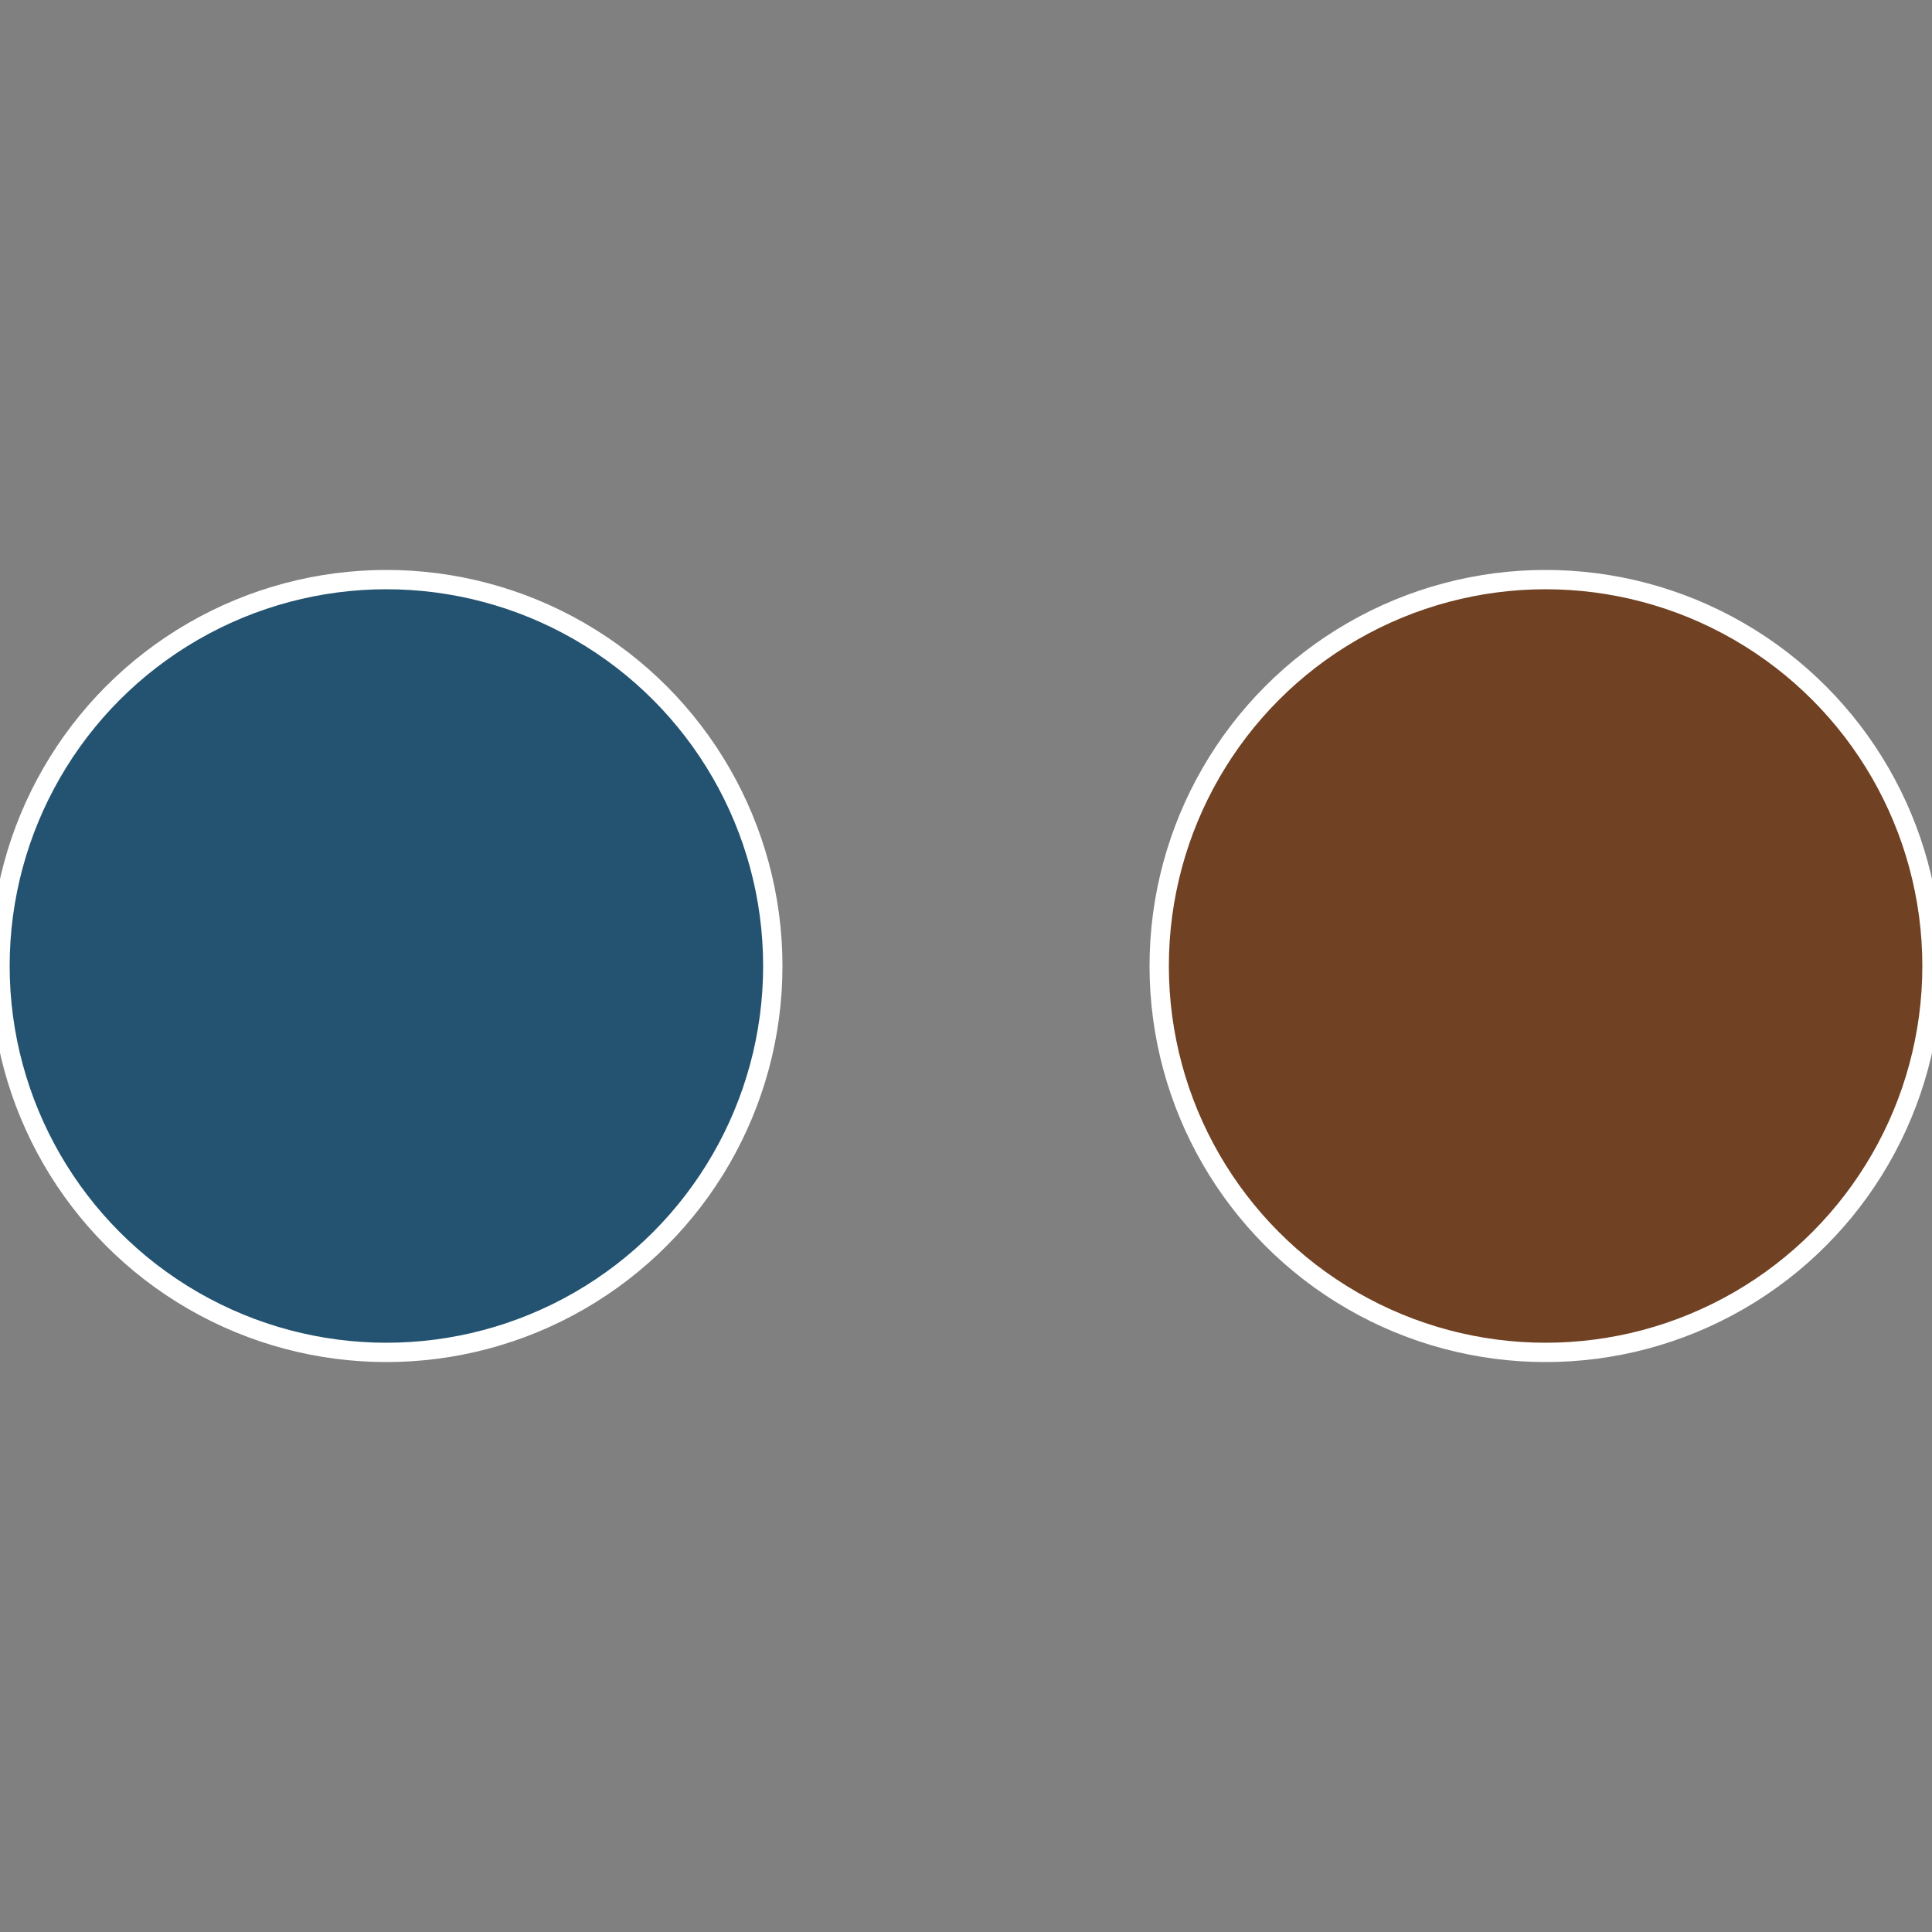
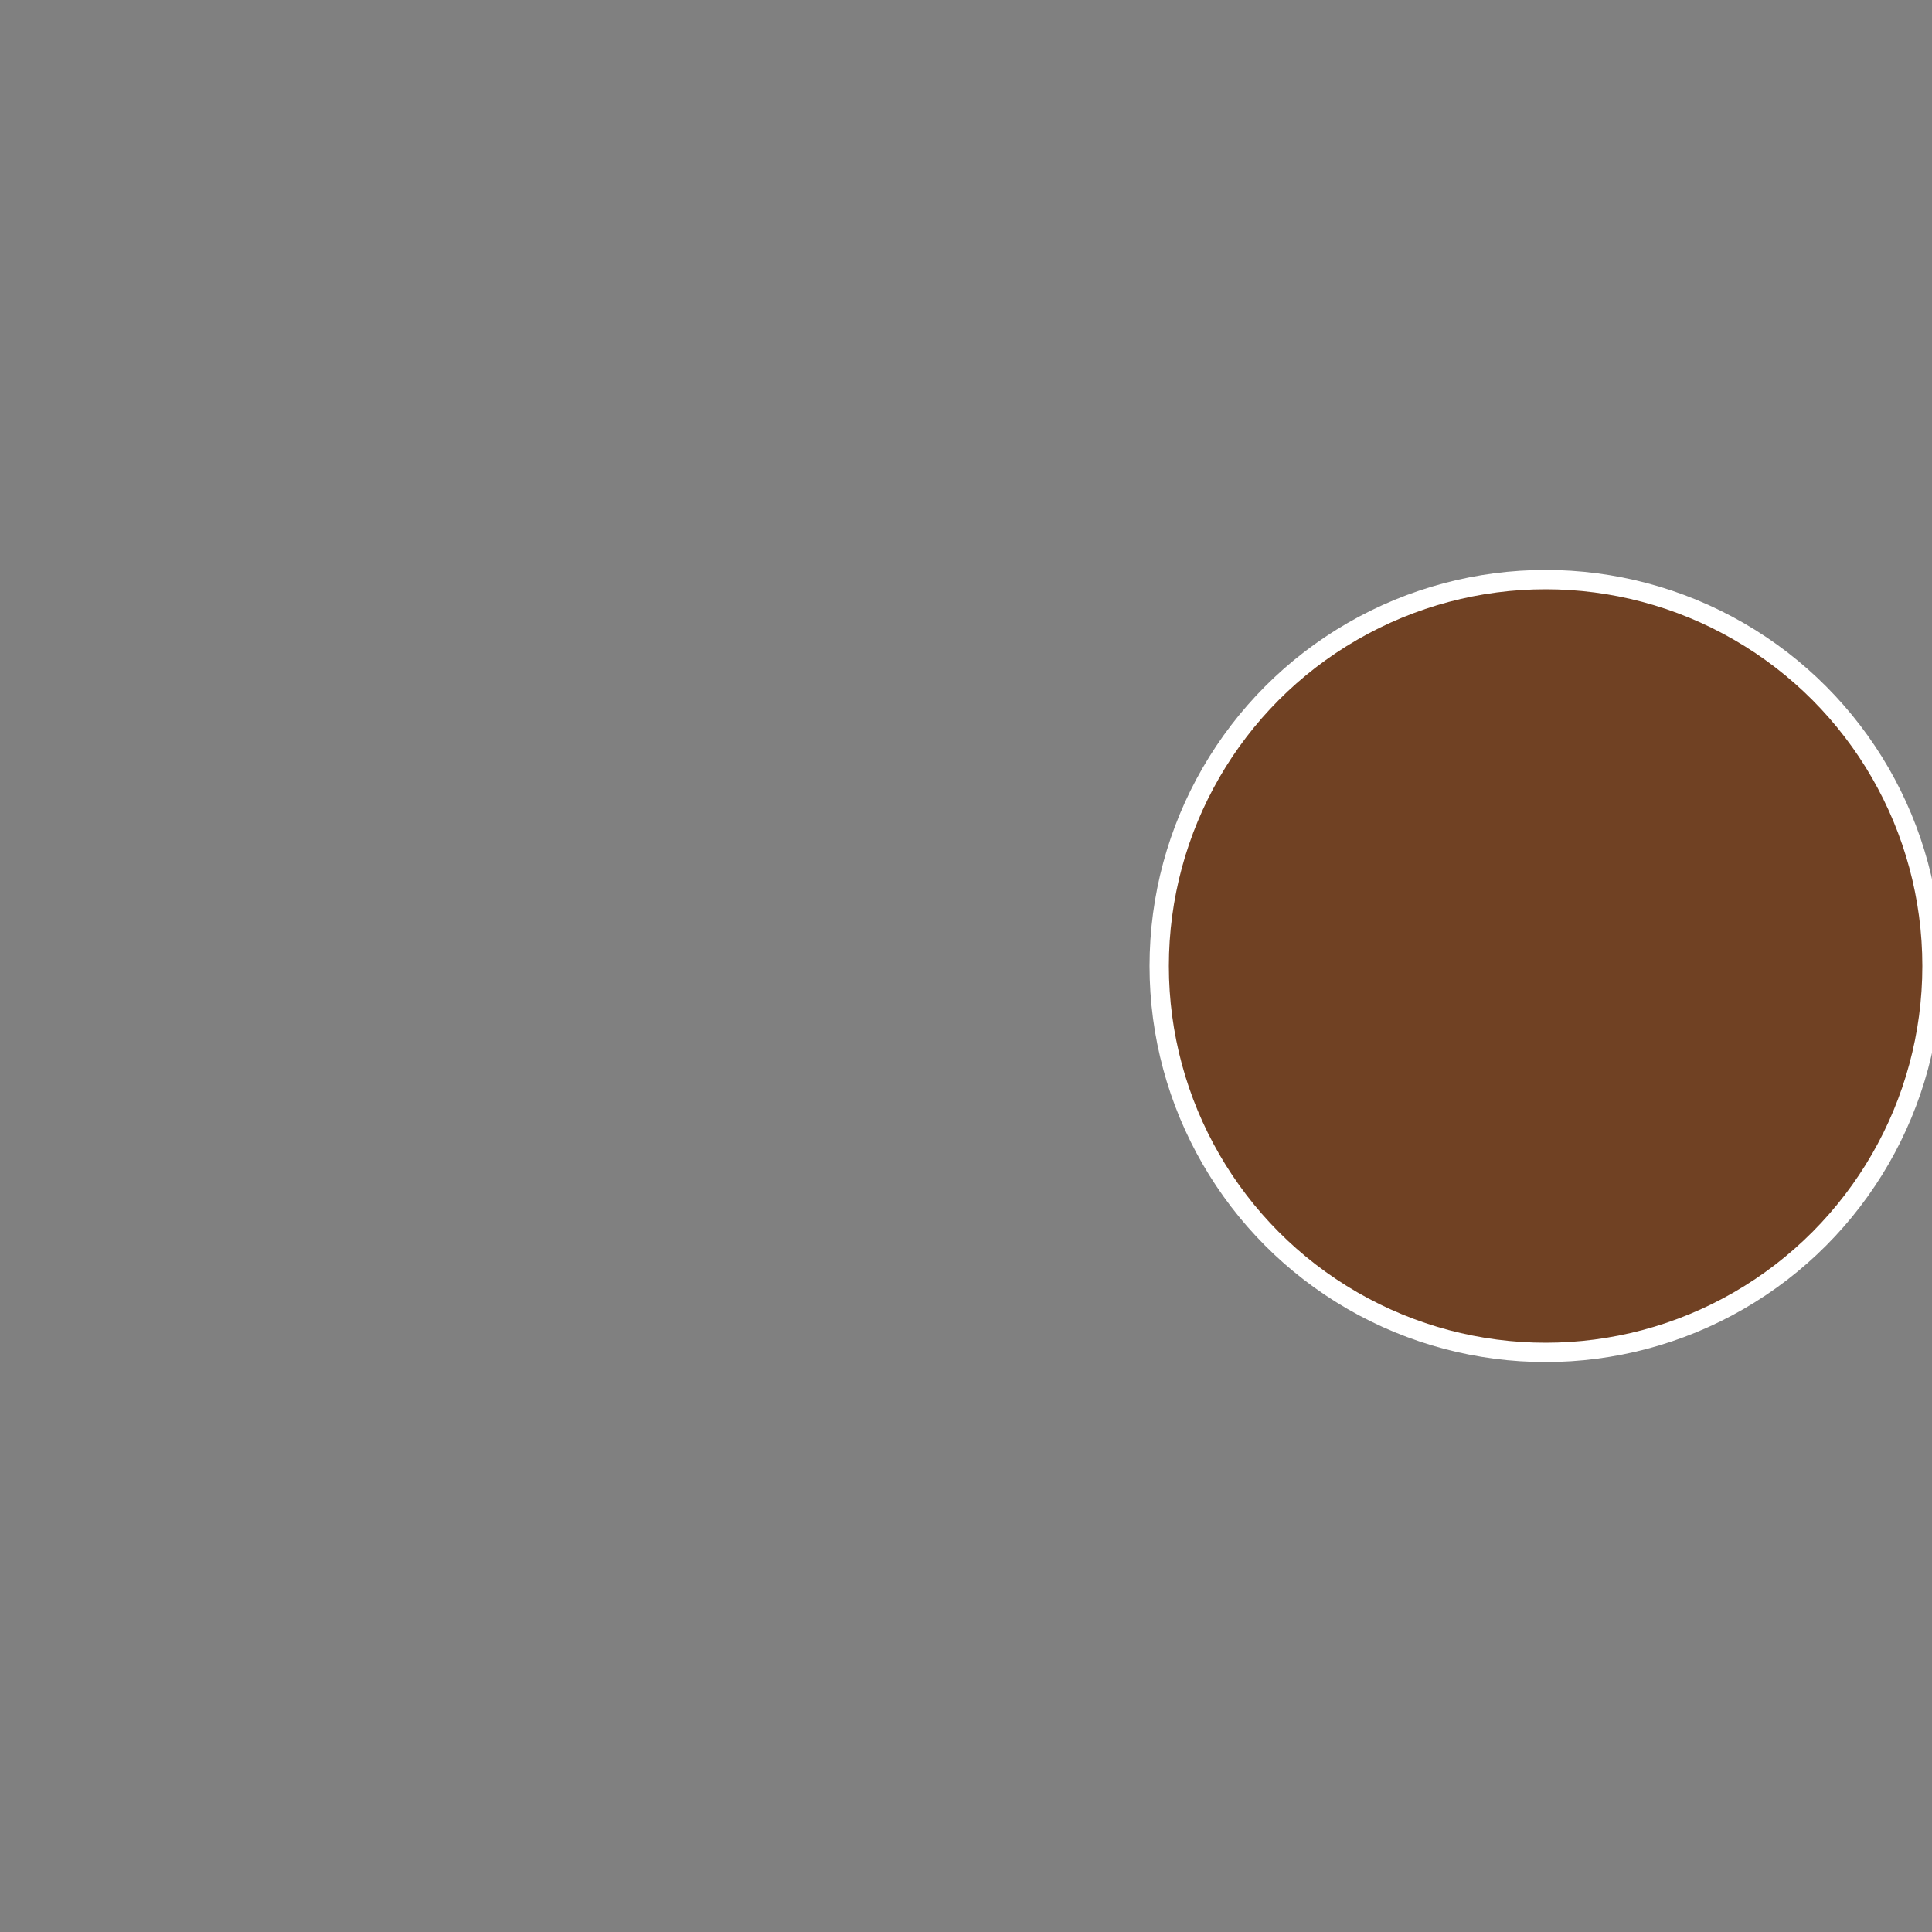
<svg xmlns="http://www.w3.org/2000/svg" width="500" height="500" viewBox="-1 -1 2 2">
  <rect x="-1" y="-1" width="2" height="2" fill="#808080" stroke="none" />
  <circle cx="0.6" cy="0" r="0.4" fill="#704123" stroke="#fff" stroke-width="1%" />
-   <circle cx="-0.6" cy="7.3478807948841E-17" r="0.4" fill="#235370" stroke="#fff" stroke-width="1%" />
</svg>